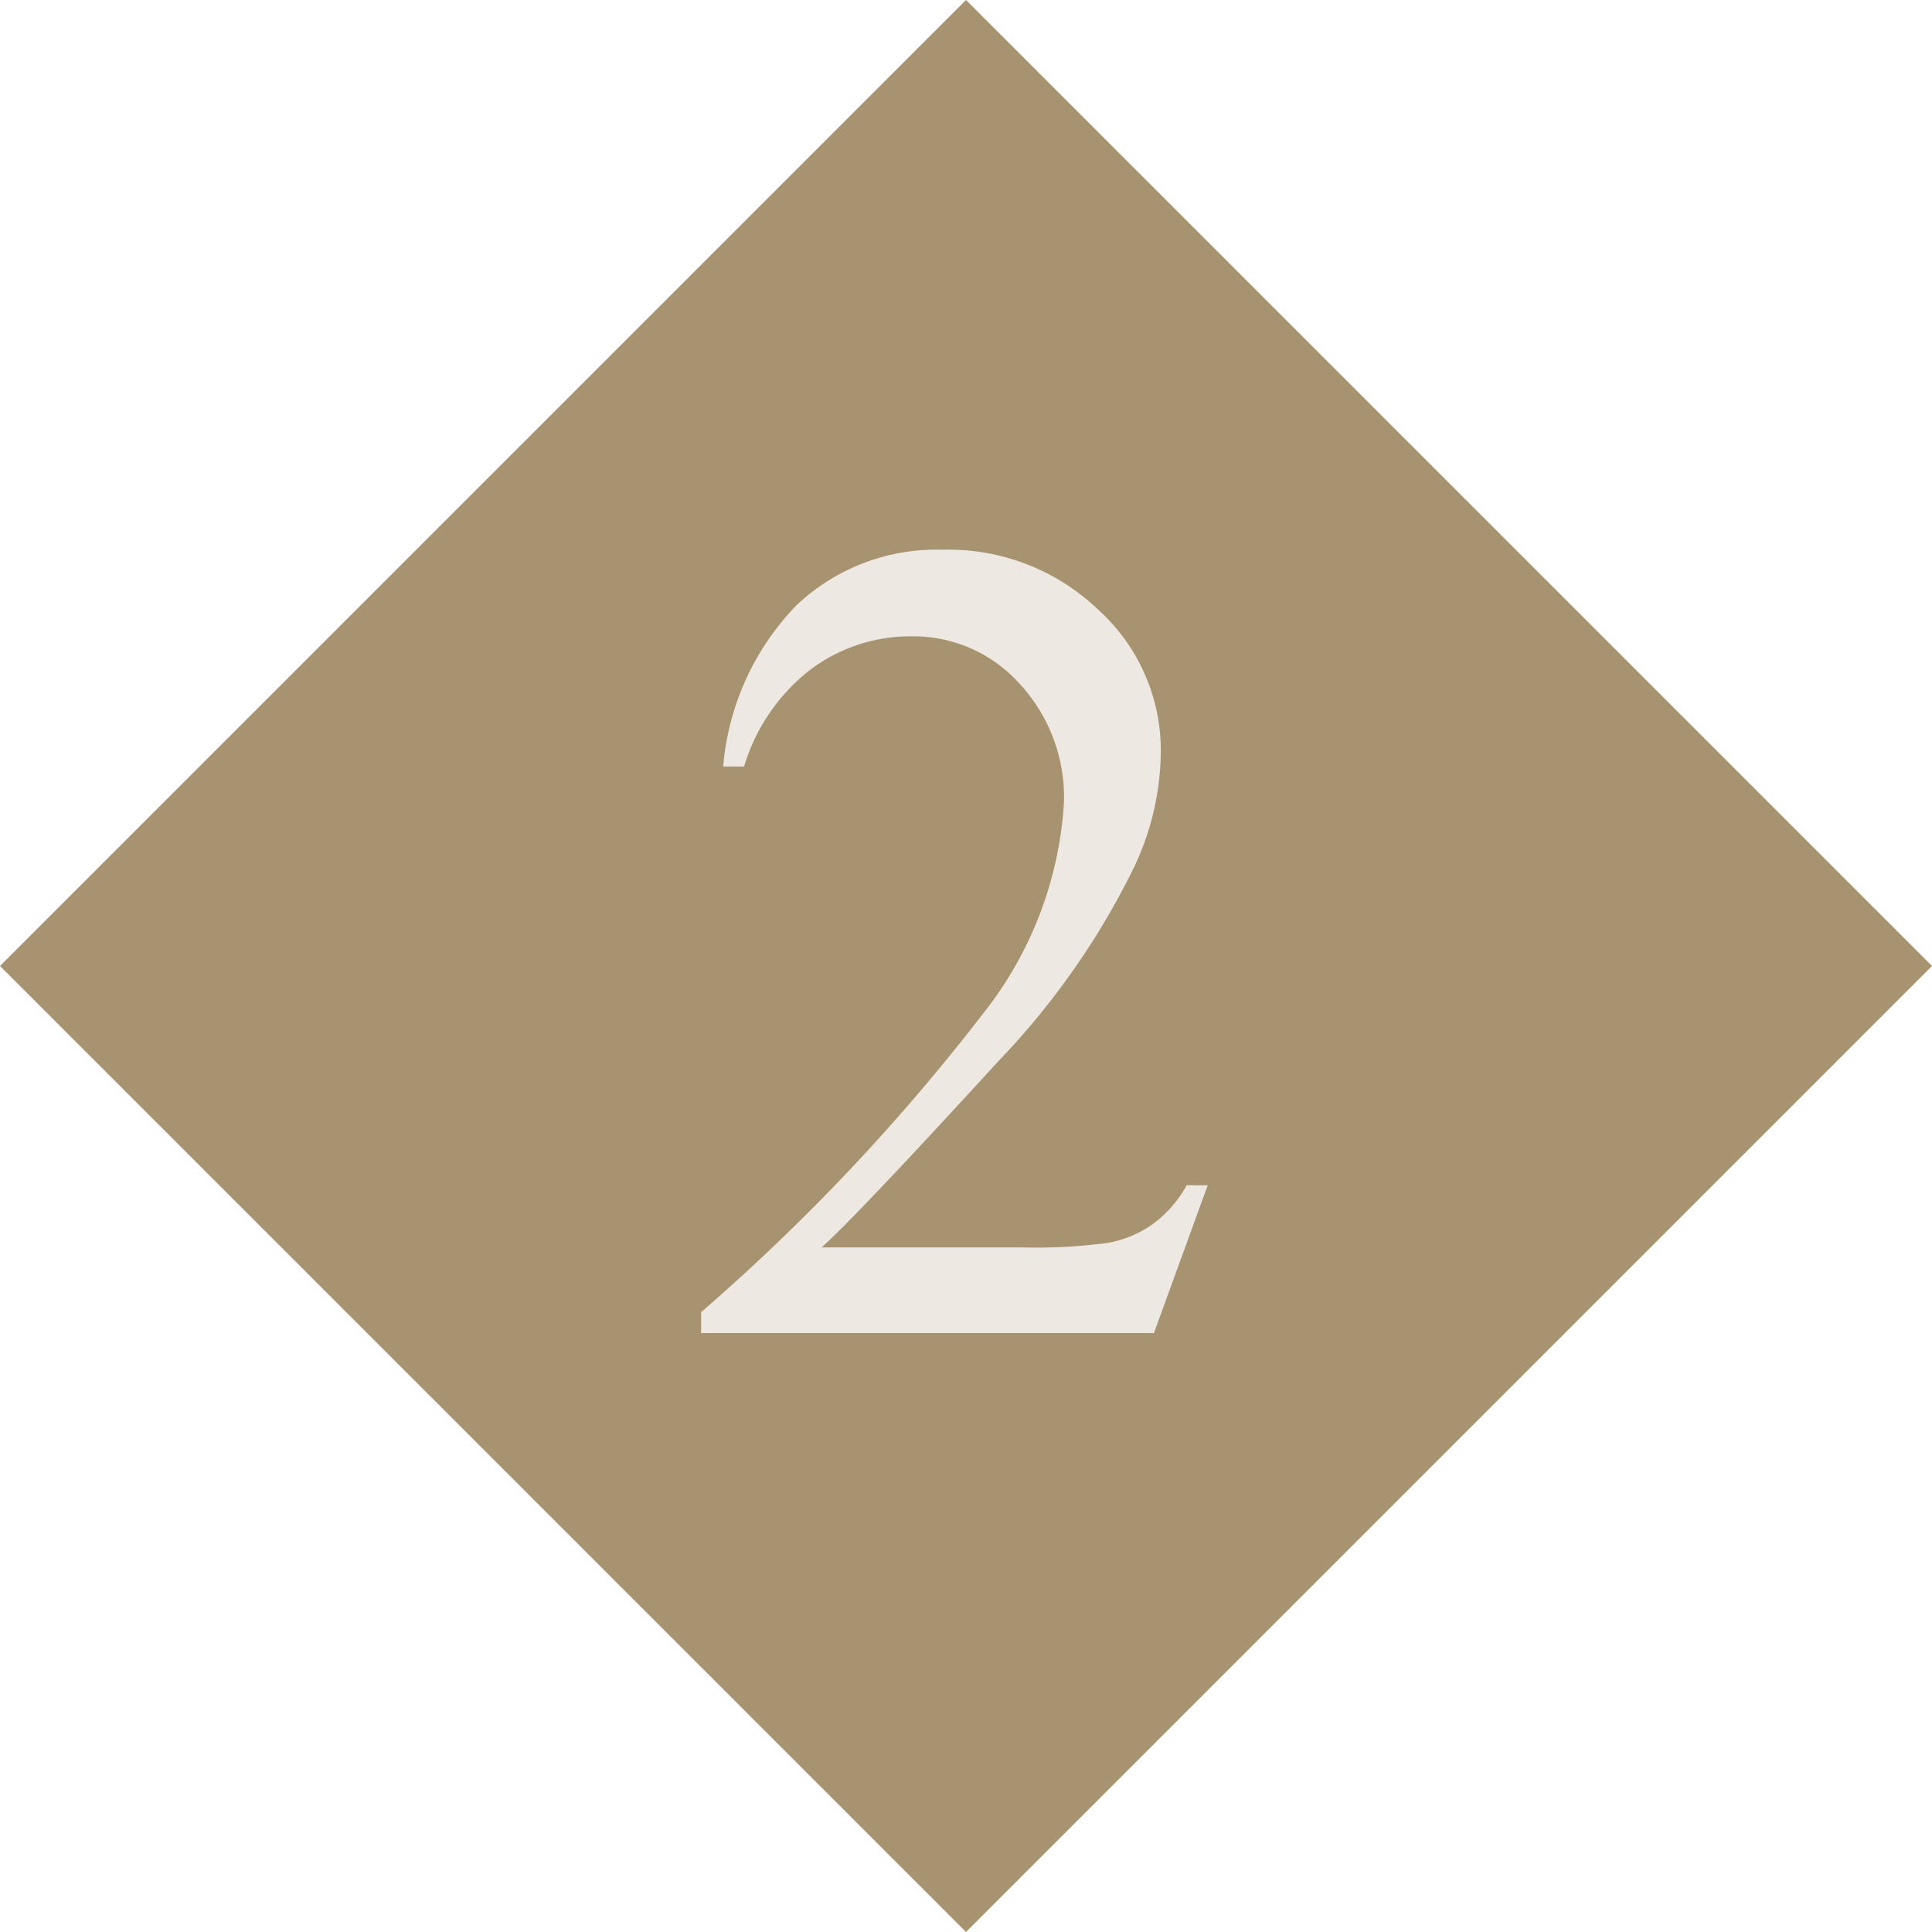
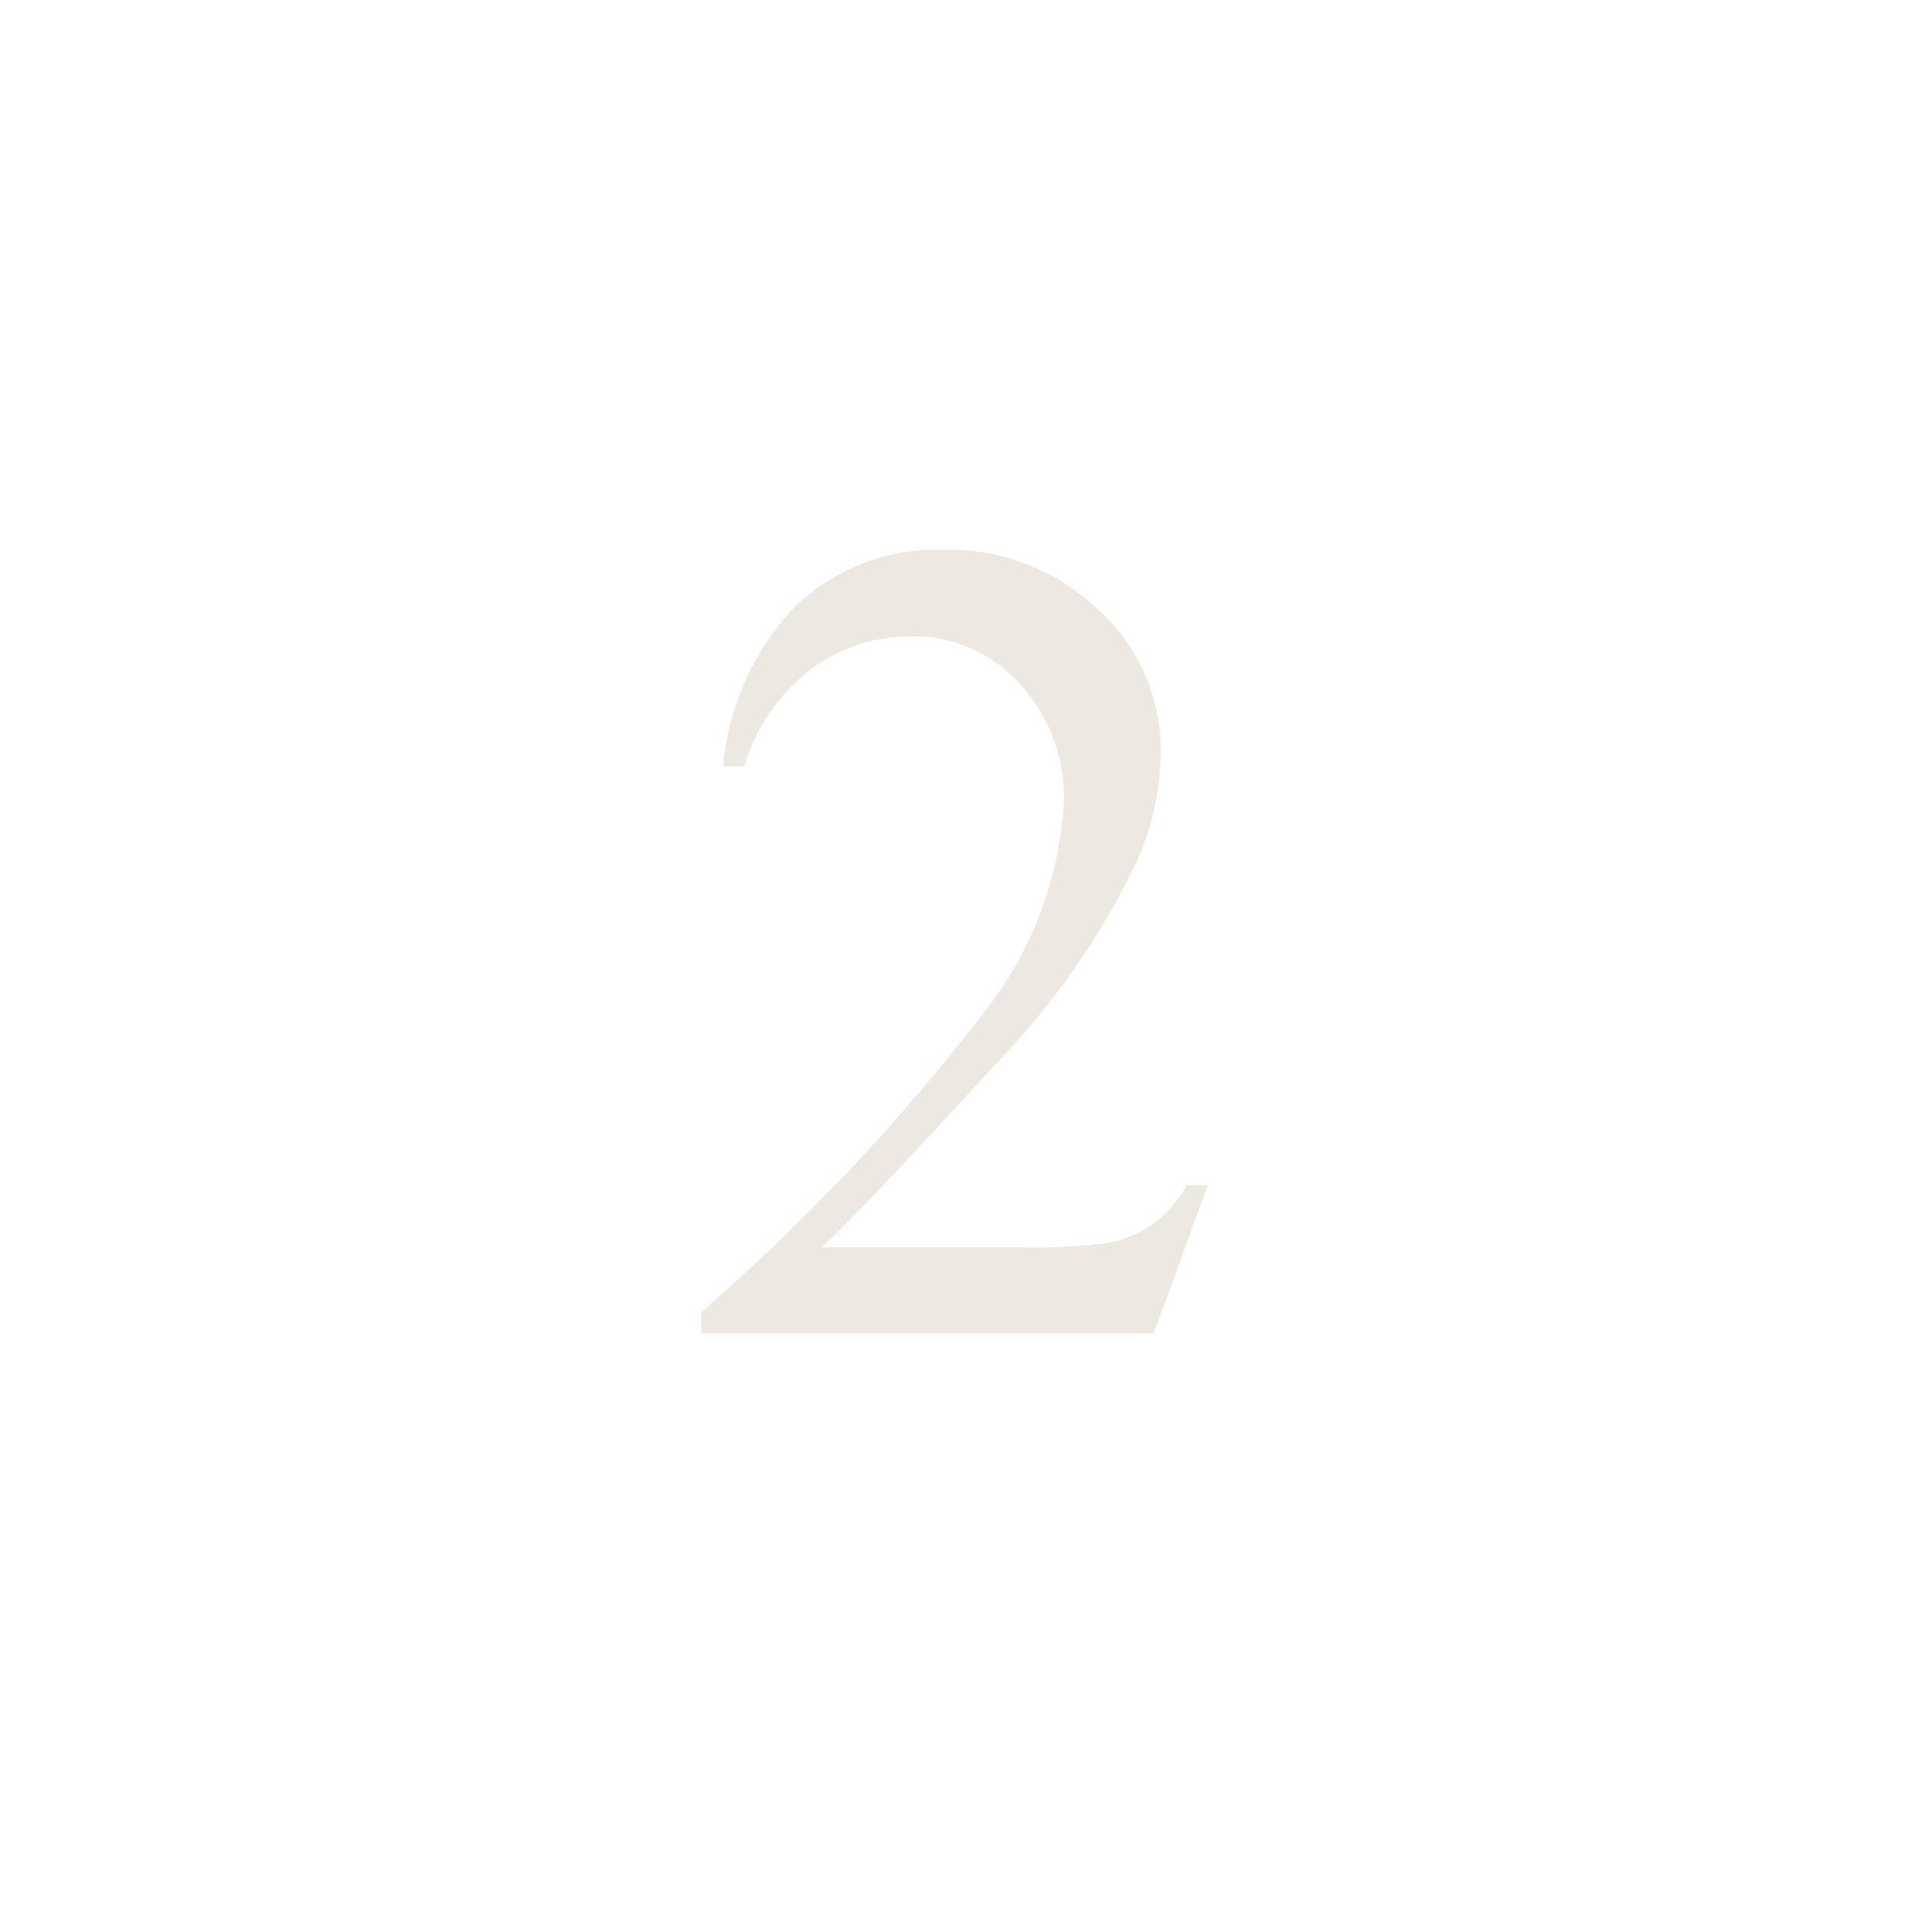
<svg xmlns="http://www.w3.org/2000/svg" width="50" height="50">
-   <path fill="#a79370" d="M25 0l25 25-25 25L0 25z" />
  <path d="M31.255 30.677L29.863 34.5H18.145v-.542a52.9 52.9 0 007.28-7.705 9.739 9.739 0 002.109-5.464 4.322 4.322 0 00-1.157-3.105 3.689 3.689 0 00-2.769-1.216 4.326 4.326 0 00-2.629.857 4.974 4.974 0 00-1.721 2.512h-.542a6.815 6.815 0 011.884-4.16 5.262 5.262 0 013.787-1.45 5.6 5.6 0 014.036 1.553 4.912 4.912 0 011.619 3.662 7.091 7.091 0 01-.7 3.018 19.891 19.891 0 01-3.522 5.023q-3.647 3.984-4.556 4.8h5.186a14.165 14.165 0 002.219-.117 2.892 2.892 0 001.15-.476 3.117 3.117 0 00.894-1.018z" fill="#ede8e1" />
</svg>